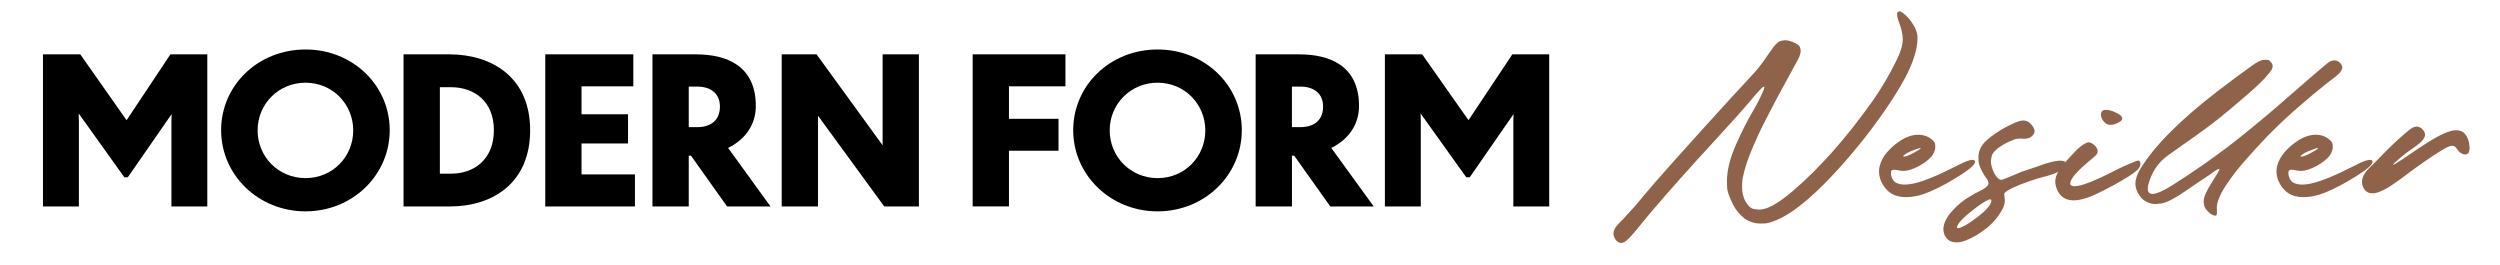
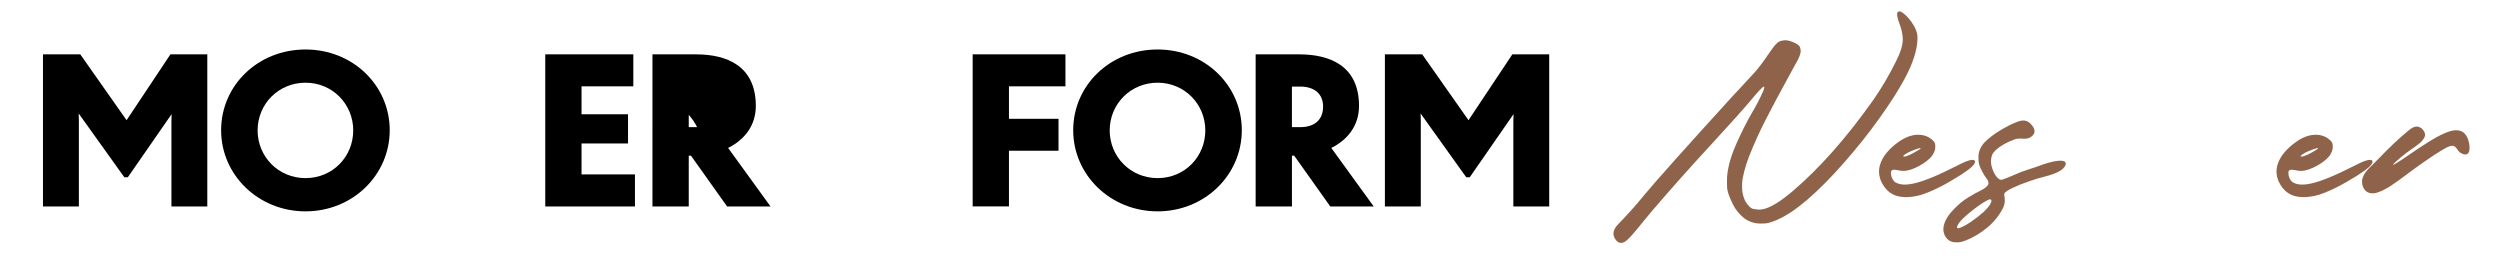
<svg xmlns="http://www.w3.org/2000/svg" id="Layer_1" version="1.1" viewBox="0 0 883.01 93.74">
  <defs>
    <style>
      .st0 {
        fill: #8e6349;
      }
    </style>
  </defs>
  <g>
    <path d="M27.85,72.92h-12.67V19.2h13.18l16.35,23.26,15.48-23.26h13.03v53.72h-12.67v-30.1l.07-2.52-15.48,22.32h-1.22l-16.13-22.54.07,2.66v30.17Z" />
    <path d="M137.65,45.99c0,15.84-13.11,28.66-29.74,28.66s-29.81-12.82-29.81-28.66,13.03-28.51,29.81-28.51,29.74,12.75,29.74,28.51ZM90.99,46.06c0,9.29,7.34,16.85,16.92,16.85s16.85-7.56,16.85-16.85-7.34-16.85-16.85-16.85-16.92,7.49-16.92,16.85Z" />
-     <path d="M142.54,19.2h16.2c14.83,0,28.51,7.99,28.51,26.79s-13.39,26.93-28.37,26.93h-16.35V19.2ZM155.36,61.33h4.1c7.99,0,14.98-5.04,14.98-15.34s-6.98-15.12-14.98-15.19h-4.1v30.53Z" />
    <path d="M192.58,19.2h31.11v11.3h-18.29v9.87h16.42v10.3h-16.42v10.94h18.87v11.31h-31.68V19.2Z" />
-     <path d="M244.06,54.99h-.79v17.93h-12.82V19.2h15.41c10.58,0,21.1,3.89,21.1,18.22,0,7.13-4.25,12.1-9.79,14.83l14.98,20.67h-15.34l-12.75-17.93ZM243.27,30.58v14.33h2.95c5.04,0,8.06-2.59,8.06-7.27s-3.31-7.06-8.06-7.06h-2.95Z" />
-     <path d="M288.92,40.88v32.04h-12.82V19.2h12.31l23.33,32.11V19.2h12.82v53.72h-12.24l-23.4-32.04Z" />
+     <path d="M244.06,54.99h-.79v17.93h-12.82V19.2h15.41c10.58,0,21.1,3.89,21.1,18.22,0,7.13-4.25,12.1-9.79,14.83l14.98,20.67h-15.34l-12.75-17.93ZM243.27,30.58v14.33h2.95s-3.31-7.06-8.06-7.06h-2.95Z" />
    <path d="M343.56,19.2h32.76v11.3h-19.95v11.45h17.5v11.3h-17.5v19.66h-12.82V19.2Z" />
    <path d="M438.61,45.99c0,15.84-13.11,28.66-29.74,28.66s-29.81-12.82-29.81-28.66,13.03-28.51,29.81-28.51,29.74,12.75,29.74,28.51ZM391.95,46.06c0,9.29,7.34,16.85,16.92,16.85s16.85-7.56,16.85-16.85-7.34-16.85-16.85-16.85-16.92,7.49-16.92,16.85Z" />
    <path d="M457.11,54.99h-.79v17.93h-12.82V19.2h15.41c10.59,0,21.1,3.89,21.1,18.22,0,7.13-4.25,12.1-9.79,14.83l14.98,20.67h-15.34l-12.74-17.93ZM456.31,30.58v14.33h2.95c5.04,0,8.06-2.59,8.06-7.27s-3.31-7.06-8.06-7.06h-2.95Z" />
    <path d="M501.82,72.92h-12.67V19.2h13.18l16.35,23.26,15.48-23.26h13.03v53.72h-12.67v-30.1l.07-2.52-15.48,22.32h-1.22l-16.13-22.54.07,2.66v30.17Z" />
  </g>
  <g>
    <path class="st0" d="M572.49,85.79c-.8,0-1.51-.53-2.14-1.58-.31-.59-.47-1.15-.47-1.69,0-.23.02-.45.06-.66.2-.76.57-1.46,1.11-2.12.4-.47,1.16-1.27,2.29-2.4,2.48-2.61,4.89-5.35,7.22-8.22,4.14-5,14.51-16.61,31.11-34.83,1.18-1.3,2.38-2.58,3.58-3.85,1.6-1.7,3.18-3.42,4.75-5.16,1.6-1.88,3.08-3.85,4.43-5.89l1.82-2.57c1.06-1.41,1.95-2.2,2.68-2.36.73-.16,1.25-.24,1.56-.24.97,0,2.06.29,3.28.86,1.21.57,1.89,1.13,2.03,1.69.14.56.21.98.21,1.26,0,1.04-.61,2.57-1.82,4.58-.26.41-1.03,1.83-2.31,4.24-3.37,6.14-6.14,11.33-8.31,15.59-2.17,4.25-4.1,8.51-5.78,12.78-.61,1.56-1.17,3.26-1.67,5.13-.5,1.86-.76,3.28-.78,4.25-.02.97-.03,1.48-.03,1.54,0,1.8.39,3.45,1.16,4.97,1.01,1.67,2.01,2.58,2.98,2.72.97.14,1.63.21,1.99.21,2.74,0,6.72-2.23,11.95-6.7,9.43-8.08,18.82-18.7,28.15-31.86,3.1-4.45,5.84-9.11,8.22-13.98,1.51-2.93,2.28-5.45,2.31-7.58,0-1.64-.41-3.55-1.22-5.72-.51-1.33-.77-2.34-.77-3.04,0-.17,0-.34.02-.49.07-.43.34-.64.81-.64.13,0,.26.01.41.04,1.3.71,2.56,1.93,3.79,3.64,1.44,2.01,2.16,3.88,2.16,5.59,0,4.1-1.54,8.98-4.62,14.67-2.23,4.11-5.24,8.8-9.03,14.07-3.65,5.1-7.68,10.15-12.07,15.16-9.63,10.96-17.61,17.78-23.91,20.47-1.98.84-3.47,1.27-4.46,1.27-.99,0-1.5.01-1.53.01-1.94,0-3.78-.6-5.5-1.8-1.76-1.37-3.13-3.05-4.11-5.05-1.34-2.68-2.02-4.7-2.03-6.06l-.04-2.16c0-3.78,1.12-8.18,3.36-13.19,1.86-4.15,3.67-7.75,5.44-10.79,1.54-2.57,2.88-5.16,4.02-7.77.24-.61.36-1.04.36-1.28,0-.16-.05-.24-.15-.24-.41,0-2,1.66-4.75,4.99-2.13,2.57-6.93,7.92-14.41,16.06-6.97,7.54-13.77,15.18-20.4,22.93-1.03,1.21-2.05,2.44-3.06,3.68-3.13,3.94-5.18,6.24-6.17,6.92-.59.41-1.15.62-1.69.62Z" />
    <path class="st0" d="M673.1,69.63c-4.17,0-7.09-1.94-8.78-5.82-.43-1.13-.64-2.22-.64-3.28,0-.71.09-1.41.28-2.08.47-1.68,1.32-3.23,2.54-4.65,1.22-1.41,2.57-2.63,4.06-3.66,2.4-1.7,4.72-2.55,6.98-2.55,1.43,0,2.73.34,3.92,1.03,1.3.89,1.97,1.63,2.02,2.23s.08.94.08,1.03c0,1.04-.41,2.13-1.24,3.28-1.04,1.23-2.46,2.33-4.24,3.32-2.27,1.26-4.18,1.88-5.74,1.88-.69,0-1.34-.08-1.97-.24-.53-.11-.98-.17-1.37-.17h-.21c-.56.13-.85.35-.87.67-.02.32-.03.52-.03.61,0,.51.12,1.06.36,1.63.29.64.66,1.13,1.11,1.48.93.57,2.05.86,3.36.86,1.77,0,3.91-.44,6.42-1.31,2.97-1.01,6.57-2.59,10.79-4.73.64-.33,1.23-.61,1.76-.86.24-.16.96-.5,2.14-1.03,1.26-.54,2.23-.81,2.91-.81.53,0,.82.23.88.69-.04.97-1.78,2.54-5.2,4.71-5.14,3.27-9.66,5.56-13.57,6.87-1.94.6-3.85.9-5.74.9ZM672.55,55.3c.46,0,1.2-.24,2.23-.73.51-.24.88-.43,1.11-.56,1.67-.91,2.51-1.46,2.51-1.65,0-.04-.04-.06-.13-.06-.23,0-.66.11-1.28.32-2.77.97-4.38,1.83-4.82,2.59.1.06.23.09.39.09Z" />
    <path class="st0" d="M691.04,85.58c-.34,0-.69-.02-1.03-.06-1.36-.2-2.41-1.02-3.17-2.46-.29-.73-.43-1.44-.43-2.14,0-.46.06-.91.17-1.35.47-1.93,1.74-3.92,3.81-5.97,1.43-1.47,2.97-2.72,4.62-3.76,1.66-1.03,3.4-2,5.22-2.9l.28-.15c1.23-.78,1.84-1.47,1.84-2.06s-.31-1.28-.94-2.03c-.34-.47-.69-1.03-1.05-1.67-1-1.81-1.51-3.19-1.53-4.14-.02-.95-.03-1.45-.03-1.51,0-1.77.69-3.44,2.06-5.01,1.48-1.51,3.35-2.95,5.6-4.31,2.25-1.36,4.37-2.42,6.37-3.16.66-.23,1.26-.34,1.8-.34,1.4,0,2.59.81,3.58,2.42.27.5.41.96.41,1.37,0,.3-.07.59-.21.86-.34.63-.92,1.13-1.73,1.52-.59.19-1.13.28-1.63.28-.27,0-.52-.01-.75-.04-.23-.03-.47-.04-.73-.04-.31,0-.65.02-1.01.06-.66.09-1.6.41-2.83.98-1.73.79-3.16,1.65-4.3,2.59-1.14.94-1.8,1.82-1.97,2.64-.17.82-.26,1.4-.26,1.74,0,1.13.34,2.44,1.03,3.94.14.31.37.7.67,1.15.31.45.64.81.98,1.08.35.27.67.41.95.41.1,0,.2-.01.3-.04,1.48-.51,2.9-1.08,4.24-1.69,1.67-.77,3.45-1.45,5.35-2.03,1.47-.46,2.88-.93,4.22-1.43.64-.26,1.46-.53,2.46-.81,1.8-.51,3.23-.77,4.3-.77.41,0,.79.04,1.13.13.53.13.79.43.79.9,0,.13-.01.26-.04.41-.53,1.67-2.95,3.05-7.28,4.15-1.93.5-3.65,1.01-5.18,1.54-.03,0-.05,0-.06.02-5.14,1.77-8.17,3.22-9.1,4.35-.04.14-.06.31-.06.49,0,.21.03.46.09.73.07.43.11.92.11,1.48.01.57-.11,1.23-.39,1.97l-.17.41c-1.36,2.71-3.23,5.06-5.63,7.05-2.4,1.99-4.99,3.53-7.77,4.61-1.04.41-2.08.62-3.1.62ZM691.6,80.61c.44,0,1.24-.31,2.38-.94,1.4-.76,2.95-1.81,4.67-3.15,2.78-2.17,4.36-3.98,4.73-5.42v-.09c0-.4-.16-.6-.47-.6-.24,0-.57.11-.98.34-1.33.67-2.98,1.78-4.96,3.32-1.98,1.54-3.46,2.86-4.46,3.96-.48.54-.88,1.13-1.18,1.78-.07.19-.11.34-.11.47,0,.21.13.32.39.32Z" />
-     <path class="st0" d="M732.36,70.76c-2.87,0-4.83-1.34-5.89-4.02-.36-.91-.53-1.78-.53-2.61,0-.64.1-1.26.3-1.86.41-1.21,1.05-2.36,1.91-3.45.69-.86,1.8-2.11,3.34-3.75,2.55-2.9,4.61-4.5,6.17-4.82.73.07,1.44.42,2.14,1.05.74.7,1.11,1.42,1.11,2.16,0,.43-.17.85-.51,1.26-.53.53-1.36,1.26-2.5,2.18-4.45,3.71-6.68,6.34-6.68,7.88l.02.3c.24.46.74.69,1.48.69,1.27,0,3.02-.45,5.25-1.35l.21-.06c2.68-1.08,5.32-2.3,7.9-3.64,2.78-1.46,5.6-2.73,8.46-3.83.3-.11.55-.17.75-.17.43,0,.67.35.73,1.05-.01.87-.42,1.66-1.22,2.37-.8.71-1.6,1.3-2.4,1.79l-.3.21c-3.24,2.04-6.62,3.92-10.15,5.63-3.87,2-7.06,3-9.57,3ZM745.52,44.11c-1.4,0-2.46-.79-3.17-2.38-.2-.4-.3-.8-.3-1.2s.1-.77.3-1.16c.3-.31.6-.49.9-.52s.54-.05.71-.05c.64,0,1.42.17,2.33.51,2.2.87,3.3,1.7,3.3,2.48,0,.74-.84,1.42-2.53,2.03-.56.19-1.07.28-1.54.28Z" />
-     <path class="st0" d="M782.34,76.16c-.34,0-.88-.22-1.61-.66-1.3-1.13-2.02-2.04-2.17-2.75-.15-.71-.22-1.25-.22-1.62,0-1.53,1.04-3.88,3.13-7.07,1.63-2.55,2.44-3.96,2.44-4.22,0-.1-.05-.15-.15-.15-.4,0-1.38.59-2.95,1.78-3.07,2.03-6.13,4.1-9.18,6.21-1.33.94-2.82,1.85-4.47,2.73-1.66.88-2.98,1.37-3.98,1.49-1,.11-1.63.17-1.88.17-1.44,0-2.82-.46-4.13-1.39-.64-.51-1.23-1.2-1.78-2.06-.77-1.26-1.16-2.5-1.16-3.75,0-1.57.61-3.35,1.82-5.33,4.88-8.01,13.94-17.11,27.17-27.3,4.04-3.11,8.09-6.12,12.16-9.03.74-.54,1.52-1.03,2.34-1.46s1.64-.64,2.47-.64c.9,0,1.47.2,1.71.6.54.53.81,1.09.81,1.69,0,.43-.14.86-.41,1.31-1.3,1.84-3.1,3.81-5.41,5.91s-4.56,4.06-6.78,5.89l-2.42,2.06c-2.54,2.18-5.16,4.27-7.85,6.25-2.69,1.98-5.41,3.93-8.15,5.84-1.93,1.34-3.84,2.7-5.74,4.07-1.84,1.27-3.36,2.81-4.56,4.61-1.2,1.81-2.08,3.83-2.65,6.07-.09.47-.13.89-.13,1.26,0,1.21.58,1.82,1.73,1.82.54,0,1.19-.15,1.95-.45,1.44-.57,2.95-1.35,4.52-2.32,1.57-.98,3.09-1.96,4.56-2.94.64-.44,1.26-.85,1.84-1.22,6.29-4.17,12.3-8.53,18.03-13.1,5.72-4.57,11.42-9.34,17.08-14.32,4.27-3.77,8.58-7.49,12.93-11.15,1.24-1.13,2.3-1.69,3.19-1.69.57,0,1.16.21,1.78.62.73.67,1.09,1.31,1.09,1.93,0,.17-.03.34-.09.49-.26.76-.82,1.49-1.69,2.21-.76.66-1.58,1.31-2.48,1.95-.54.4-1.05.79-1.52,1.16-3.15,2.53-6.25,5.12-9.29,7.77-4.07,3.48-7.97,7.15-11.71,11-2.83,2.97-5.58,5.99-8.26,9.08-1.84,2.11-3.65,4.46-5.44,7.04-2.48,3.61-3.77,6.52-3.85,8.71,0,.26,0,.51.02.75.03.33.04.62.04.88,0,.78-.12,1.2-.36,1.24l-.34.04Z" />
    <path class="st0" d="M813.49,69.63c-4.17,0-7.09-1.94-8.78-5.82-.43-1.13-.64-2.22-.64-3.28,0-.71.09-1.41.28-2.08.47-1.68,1.32-3.23,2.54-4.65,1.22-1.41,2.57-2.63,4.06-3.66,2.4-1.7,4.72-2.55,6.98-2.55,1.43,0,2.73.34,3.92,1.03,1.3.89,1.97,1.63,2.02,2.23s.08.94.08,1.03c0,1.04-.41,2.13-1.24,3.28-1.04,1.23-2.46,2.33-4.24,3.32-2.27,1.26-4.18,1.88-5.74,1.88-.69,0-1.34-.08-1.97-.24-.53-.11-.98-.17-1.37-.17h-.21c-.56.13-.85.35-.87.67-.02.32-.03.52-.03.61,0,.51.12,1.06.36,1.63.29.64.66,1.13,1.11,1.48.93.57,2.05.86,3.36.86,1.77,0,3.91-.44,6.42-1.31,2.97-1.01,6.57-2.59,10.79-4.73.64-.33,1.23-.61,1.76-.86.24-.16.96-.5,2.14-1.03,1.26-.54,2.23-.81,2.91-.81.53,0,.82.23.88.69-.04.97-1.78,2.54-5.2,4.71-5.14,3.27-9.66,5.56-13.57,6.87-1.94.6-3.85.9-5.74.9ZM812.93,55.3c.46,0,1.2-.24,2.23-.73.51-.24.88-.43,1.11-.56,1.67-.91,2.5-1.46,2.5-1.65,0-.04-.04-.06-.13-.06-.23,0-.66.11-1.28.32-2.77.97-4.37,1.83-4.82,2.59.1.06.23.09.39.09Z" />
    <path class="st0" d="M837.98,68.28c-1.86,0-3.05-1.01-3.6-3.04-.07-.39-.11-.76-.11-1.11,0-1.7,1.16-3.59,3.47-5.67,1.2-1.2,2.27-2.28,3.21-3.25,3.44-3.57,6.64-6.57,9.61-8.99,1.17-1.01,2.16-1.52,2.98-1.52.54,0,1.13.21,1.76.62.83.8,1.24,1.56,1.24,2.27,0,.26-.05.51-.15.75-.39.93-1.13,1.8-2.23,2.61-.74.59-1.52,1.15-2.33,1.69-1.31.89-2.68,1.93-4.09,3.13-1.68,1.44-2.53,2.25-2.53,2.42,0,.01.01.02.04.02.26,0,1.41-.69,3.47-2.06,3.81-2.63,6.68-4.54,8.61-5.74,4.64-2.94,8.01-4.41,10.13-4.41,1.41,0,2.48.44,3.19,1.31,1,1.21,1.54,2.85,1.63,4.9,0,.66-.13,1.23-.39,1.73-.21.41-.59.62-1.11.62-.24,0-.53-.05-.86-.15-.59-.24-1-.48-1.25-.73-.25-.24-.46-.5-.63-.77-.17-.27-.42-.57-.74-.91-.32-.34-.71-.5-1.17-.5-.53,0-1.15.18-1.86.54-2.28,1.16-6.27,3.79-11.97,7.9-.67.49-1.41,1.04-2.23,1.67-1.71,1.31-3.52,2.6-5.42,3.88-1.9,1.27-3.65,2.14-5.25,2.61-.51.13-.99.19-1.43.19Z" />
  </g>
</svg>